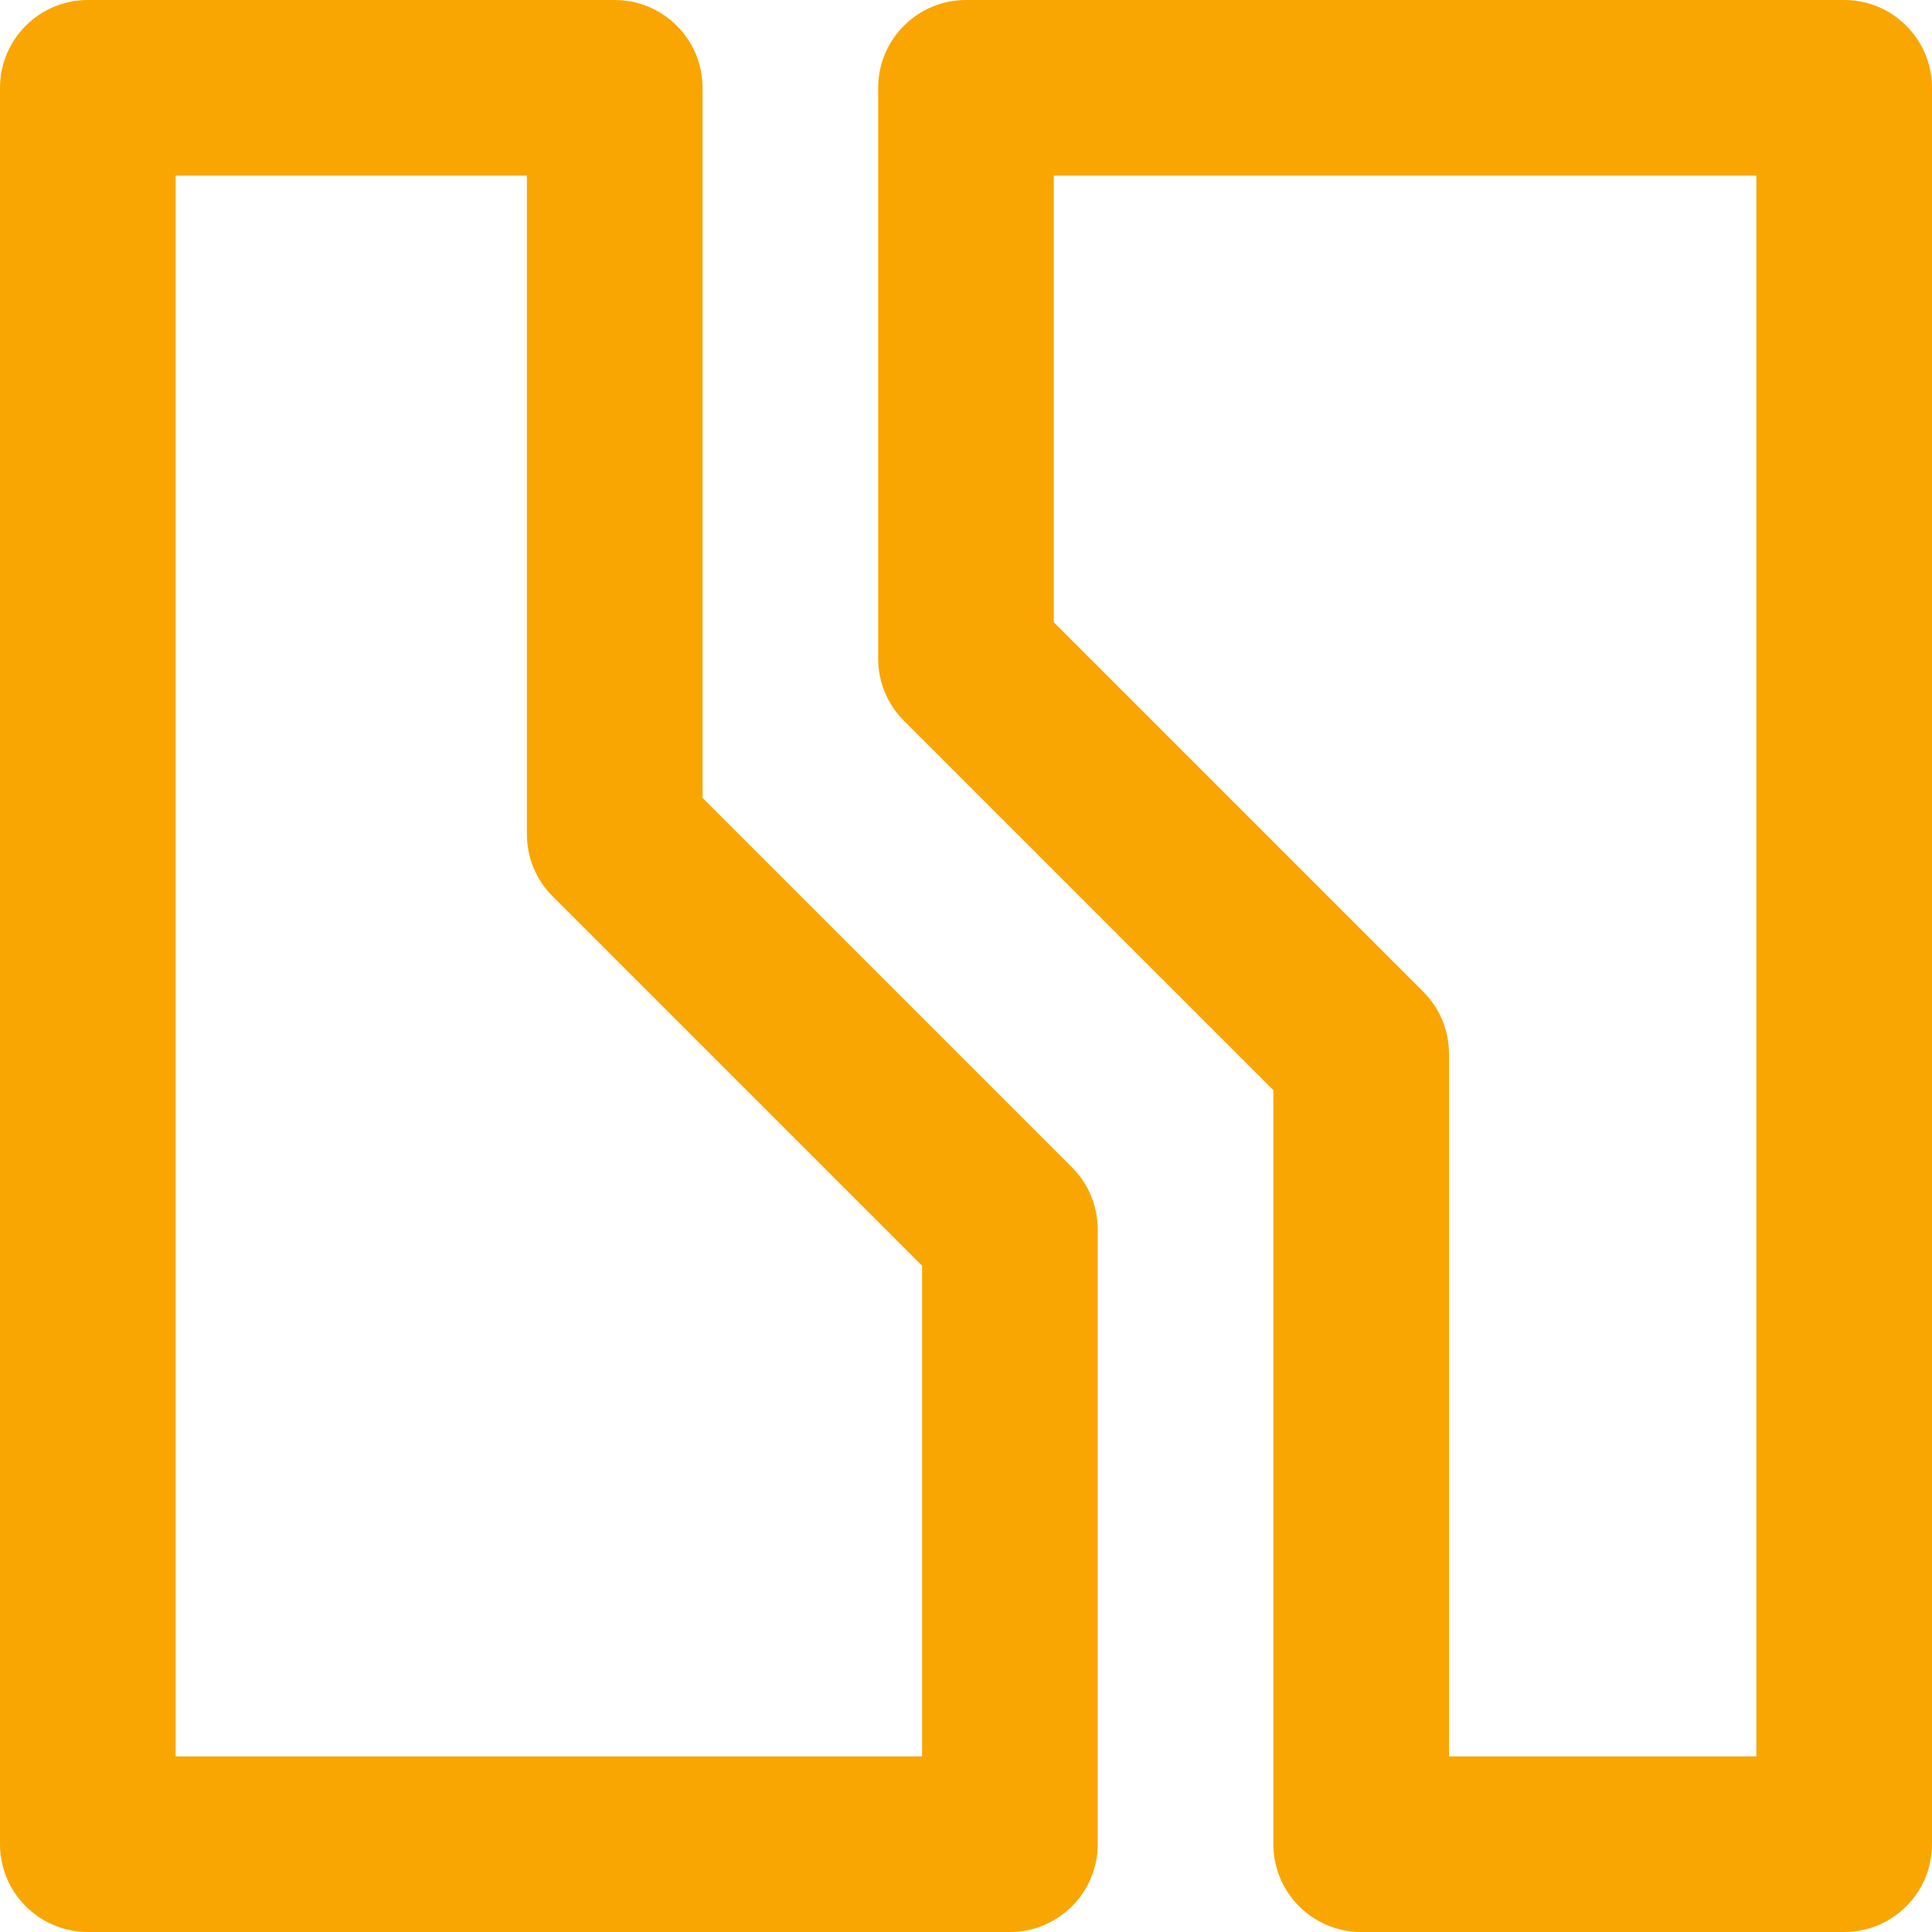
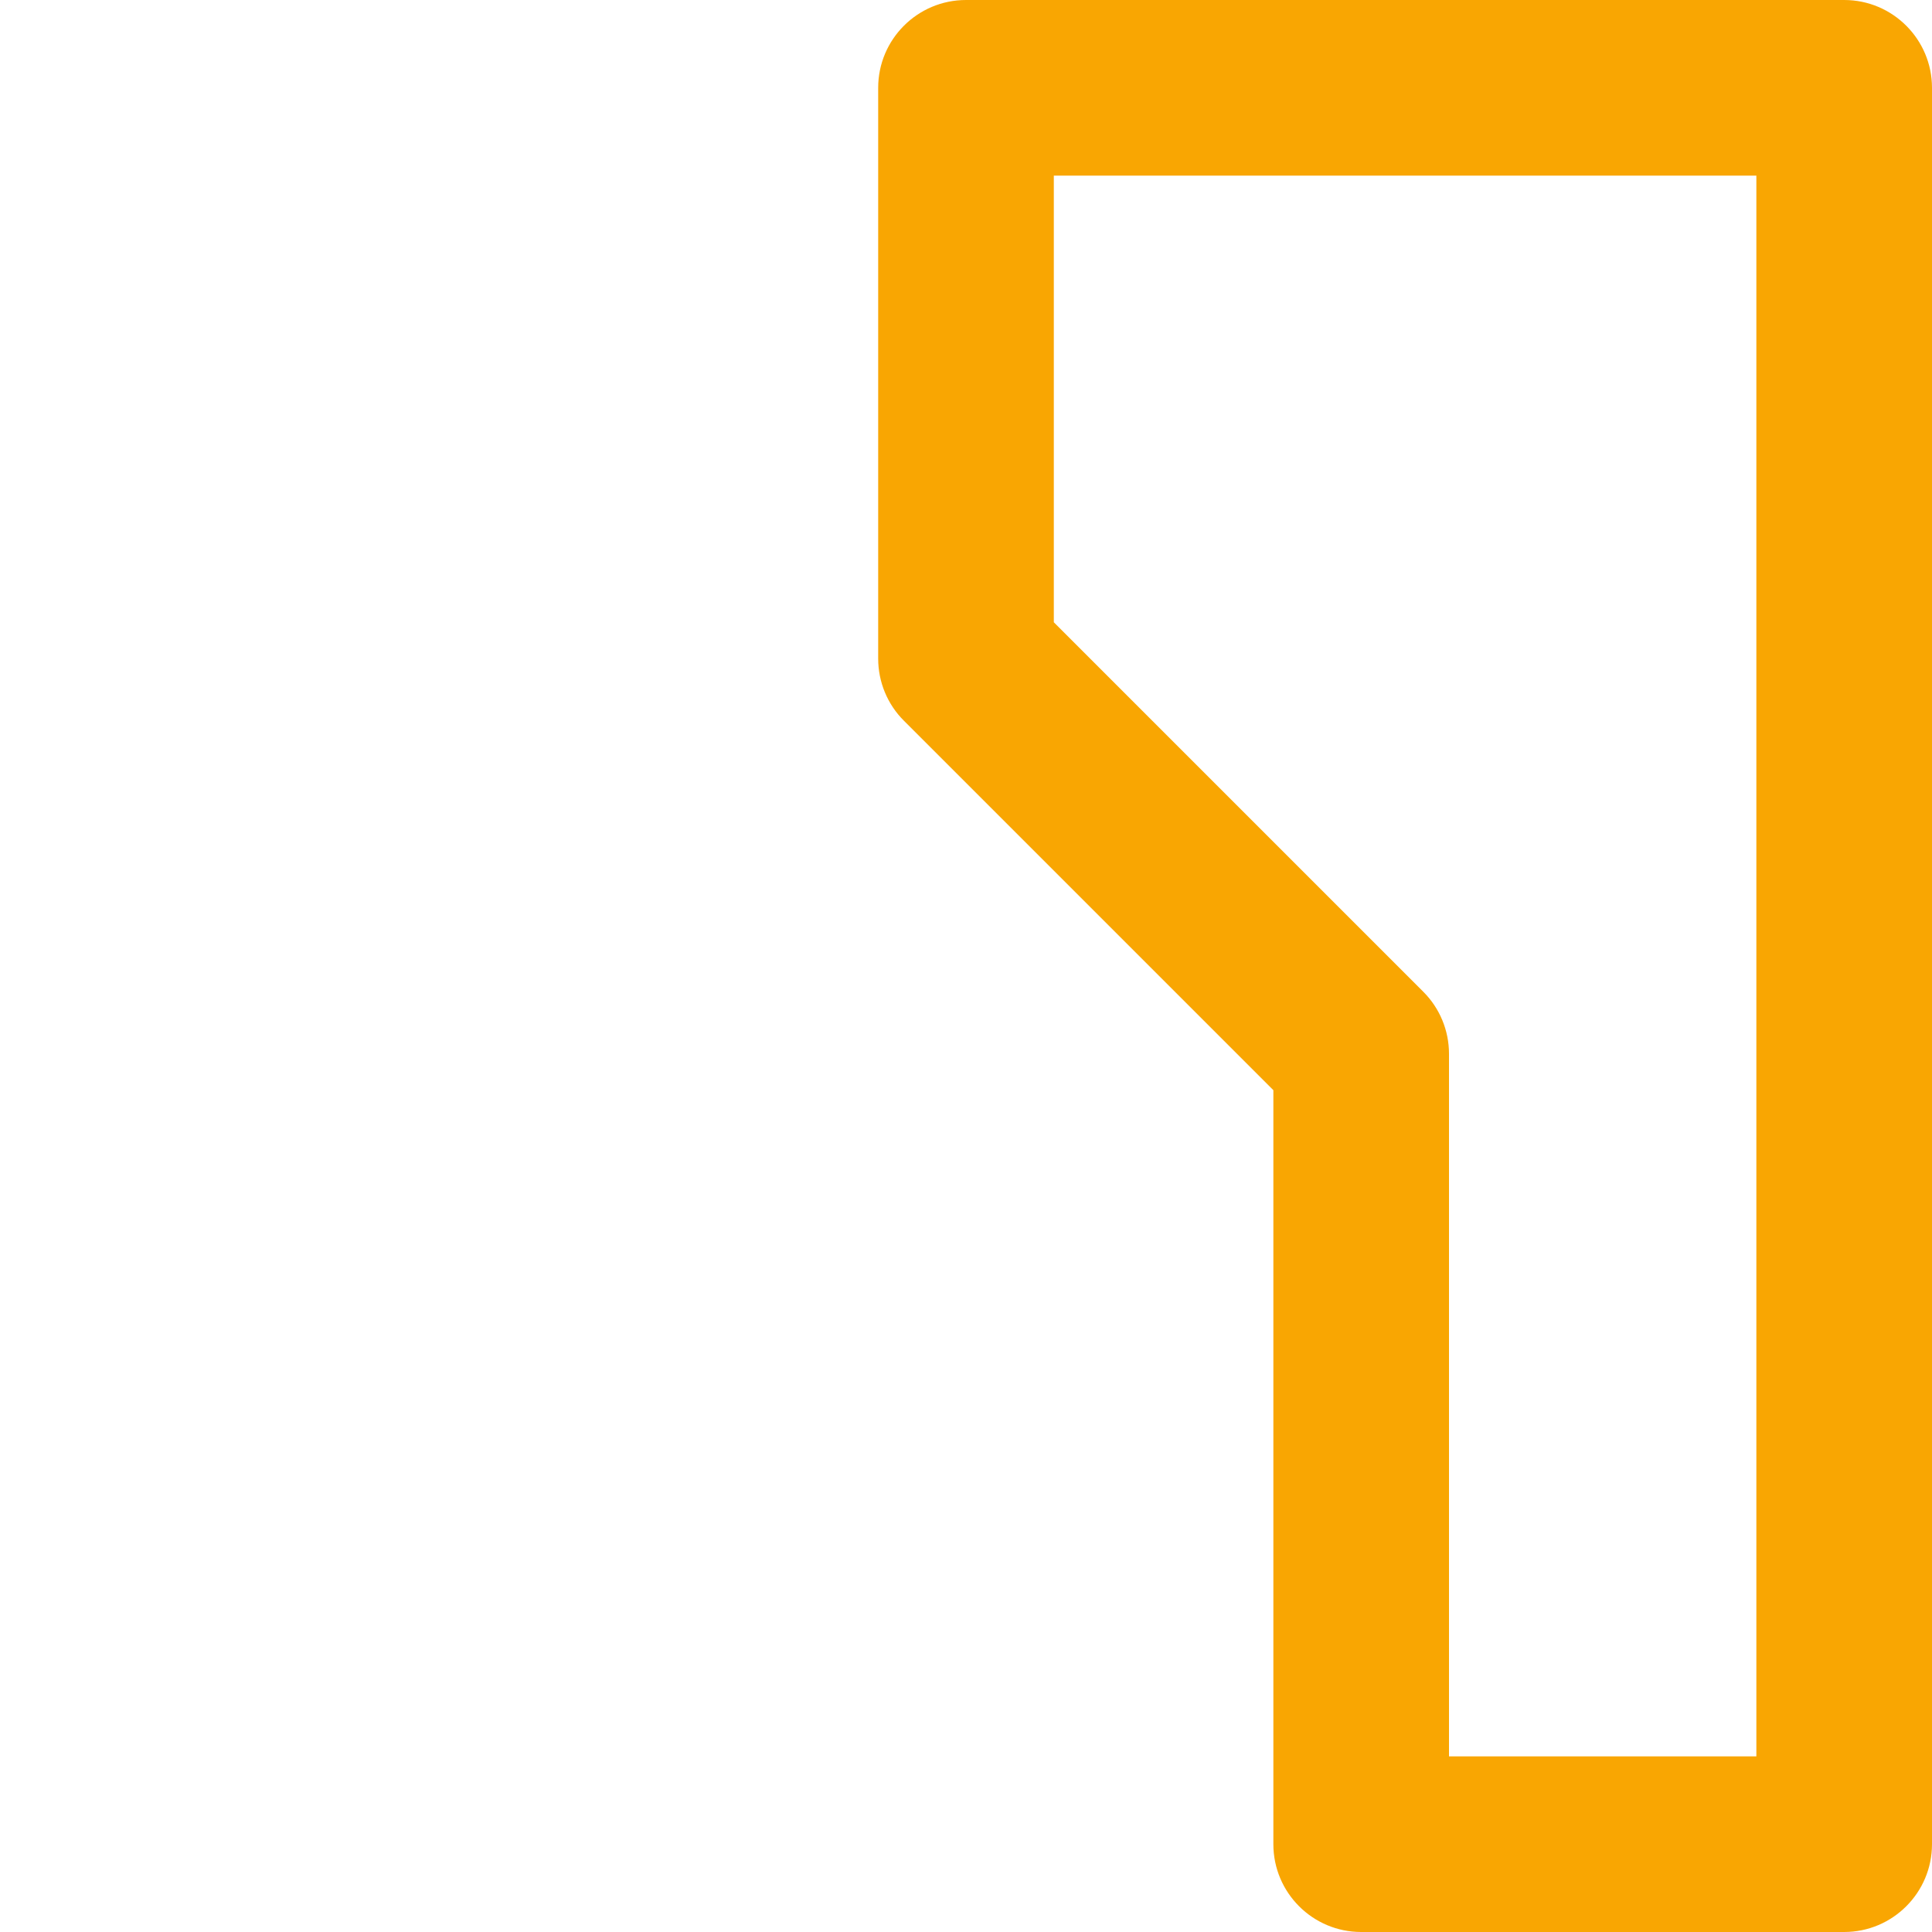
<svg xmlns="http://www.w3.org/2000/svg" width="22" height="22" viewBox="0 0 22 22" fill="none">
-   <path fill-rule="evenodd" clip-rule="evenodd" d="M1 0C0.448 0 0 0.448 0 1V21C0 21.552 0.448 22 1 22H11.5C12.052 22 12.5 21.552 12.5 21V14C12.5 13.735 12.395 13.48 12.207 13.293L8 9.086V1C8 0.448 7.552 0 7 0H1ZM2 20V2H6V9.5C6 9.765 6.105 10.02 6.293 10.207L10.5 14.414V20H2Z" fill="#F9A602" />
-   <path fill-rule="evenodd" clip-rule="evenodd" d="M11 0C10.448 0 10 0.448 10 1V7.5C10 7.765 10.105 8.02 10.293 8.207L14.5 12.414V21C14.5 21.552 14.948 22 15.5 22H21C21.552 22 22 21.552 22 21V1C22 0.448 21.552 0 21 0H11ZM12 7.086V2H20V20H16.5V12C16.5 11.735 16.395 11.48 16.207 11.293L12 7.086Z" fill="#F9A602" />
+   <path fill-rule="evenodd" clip-rule="evenodd" d="M11 0C10.448 0 10 0.448 10 1V7.5C10 7.765 10.105 8.02 10.293 8.207L14.5 12.414V21C14.5 21.552 14.948 22 15.5 22H21C21.552 22 22 21.552 22 21V1C22 0.448 21.552 0 21 0ZM12 7.086V2H20V20H16.5V12C16.5 11.735 16.395 11.48 16.207 11.293L12 7.086Z" fill="#F9A602" />
</svg>